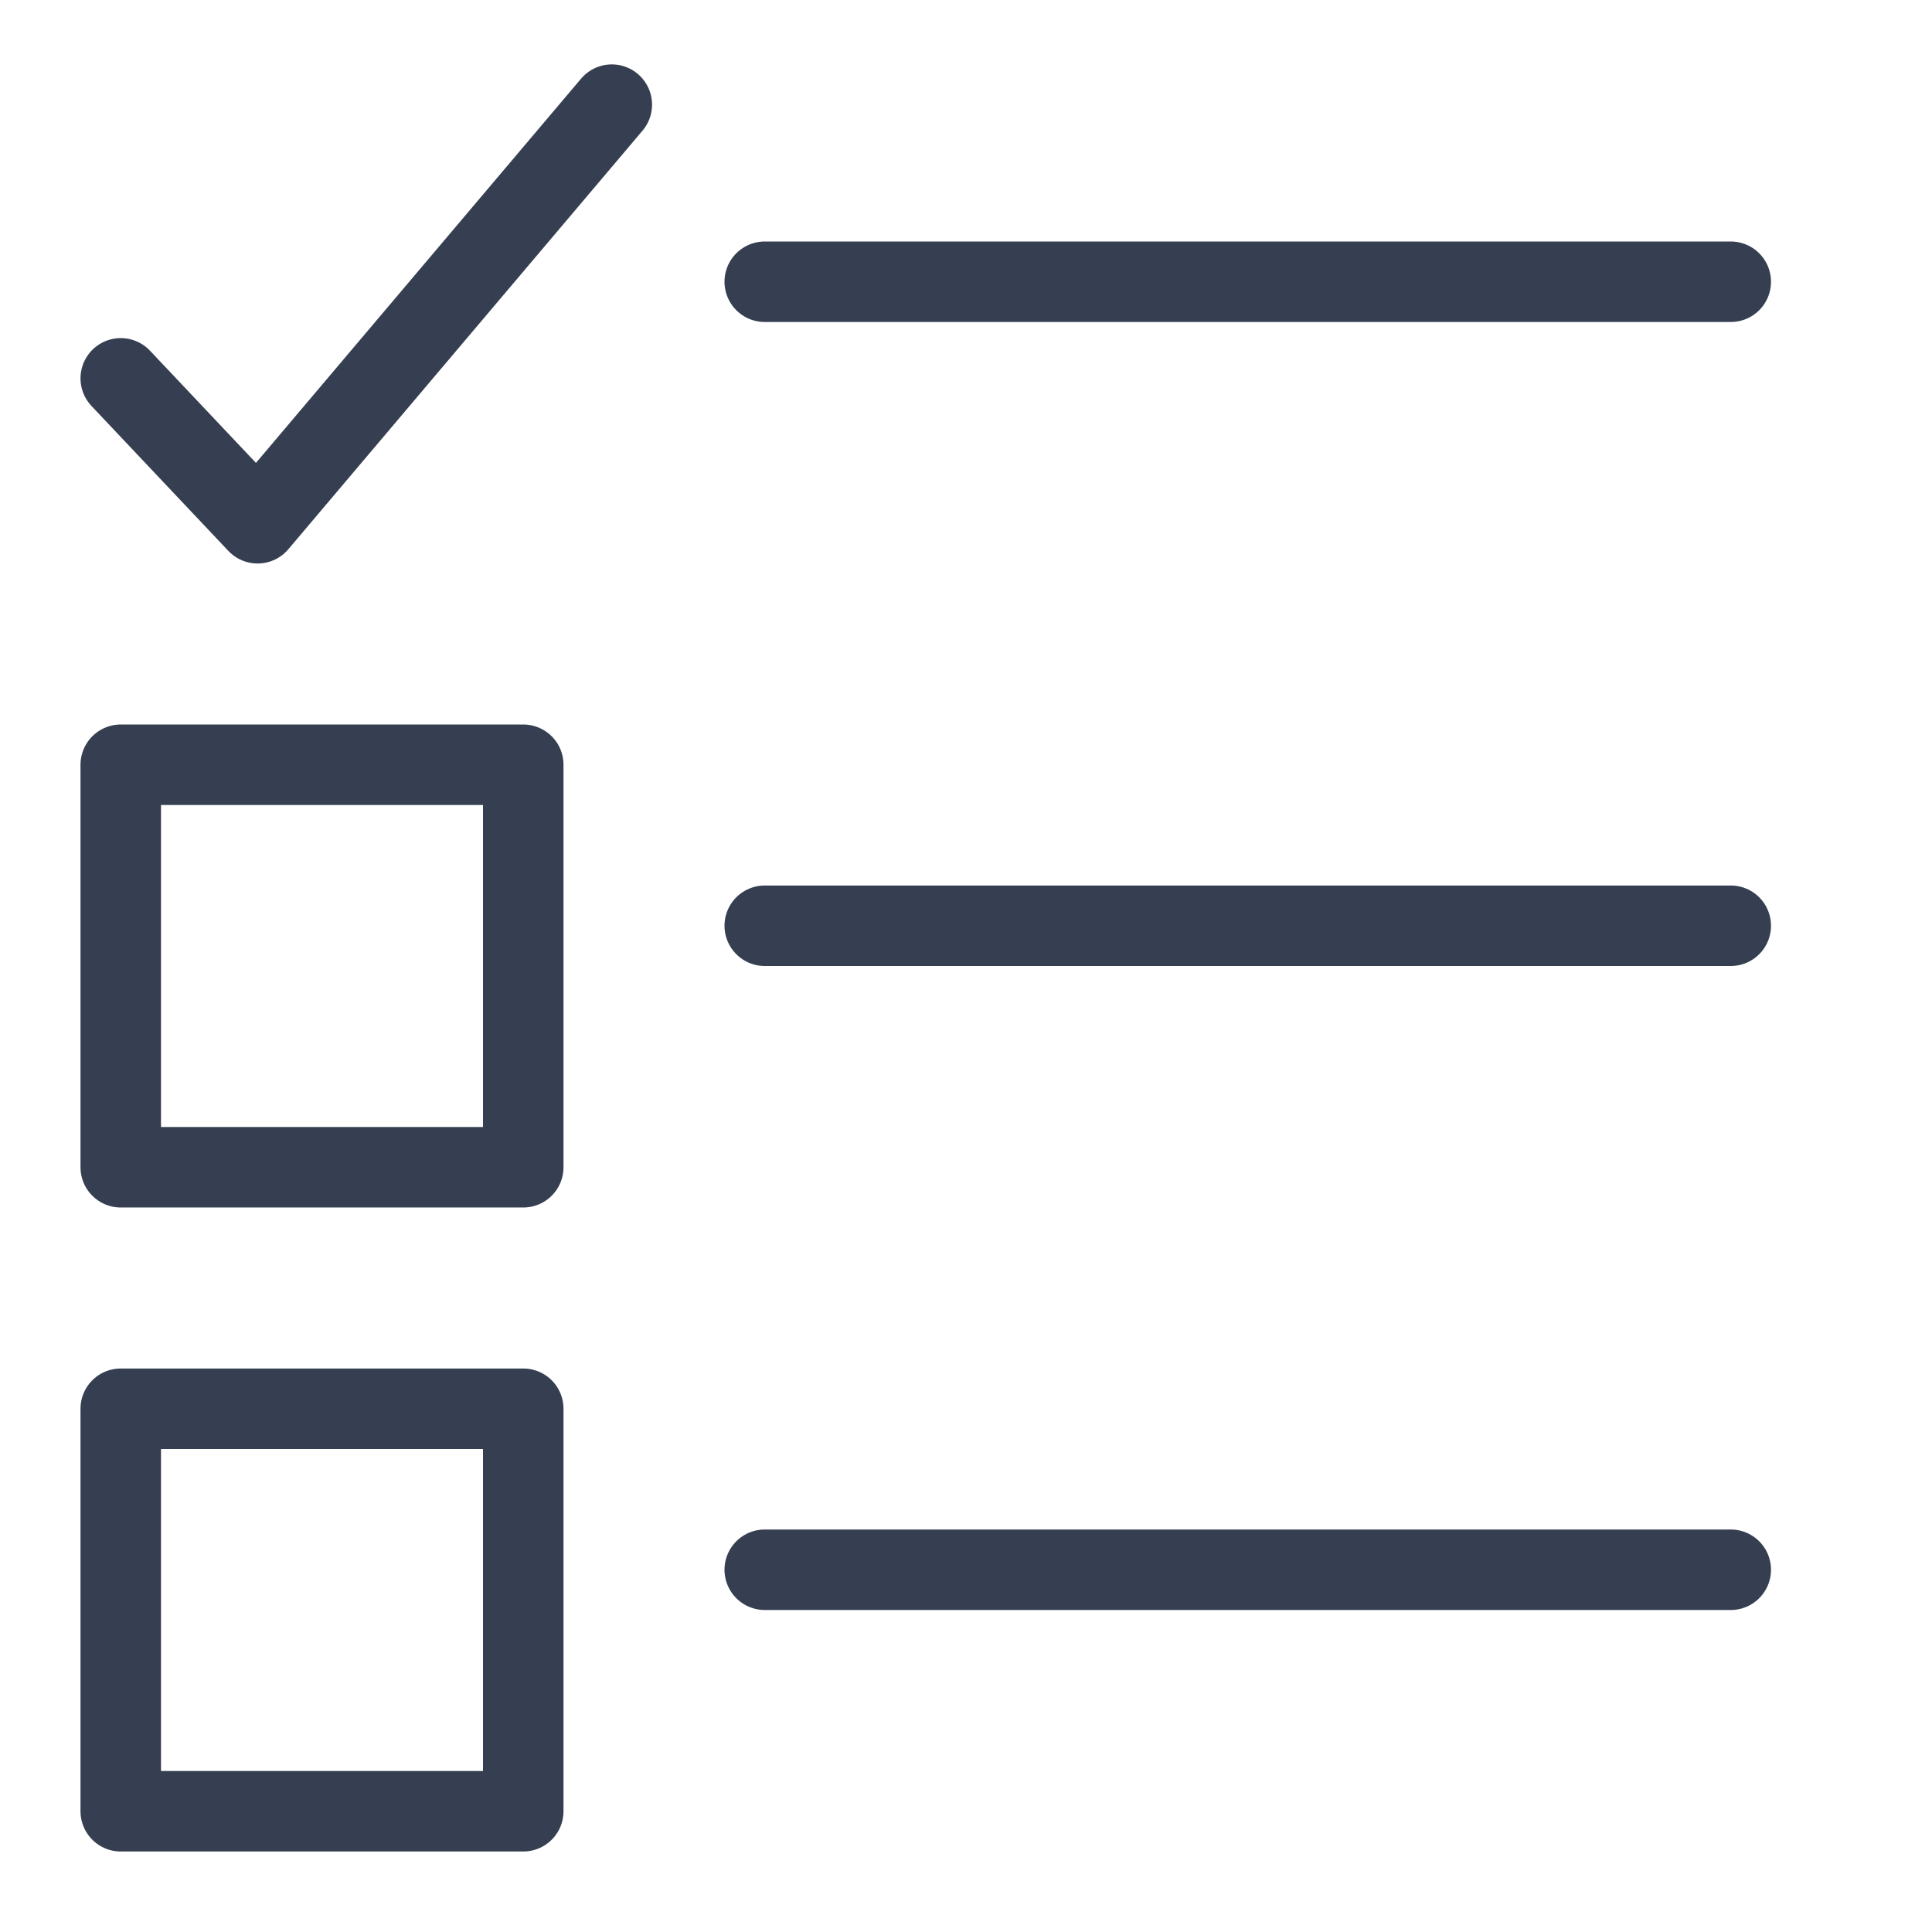
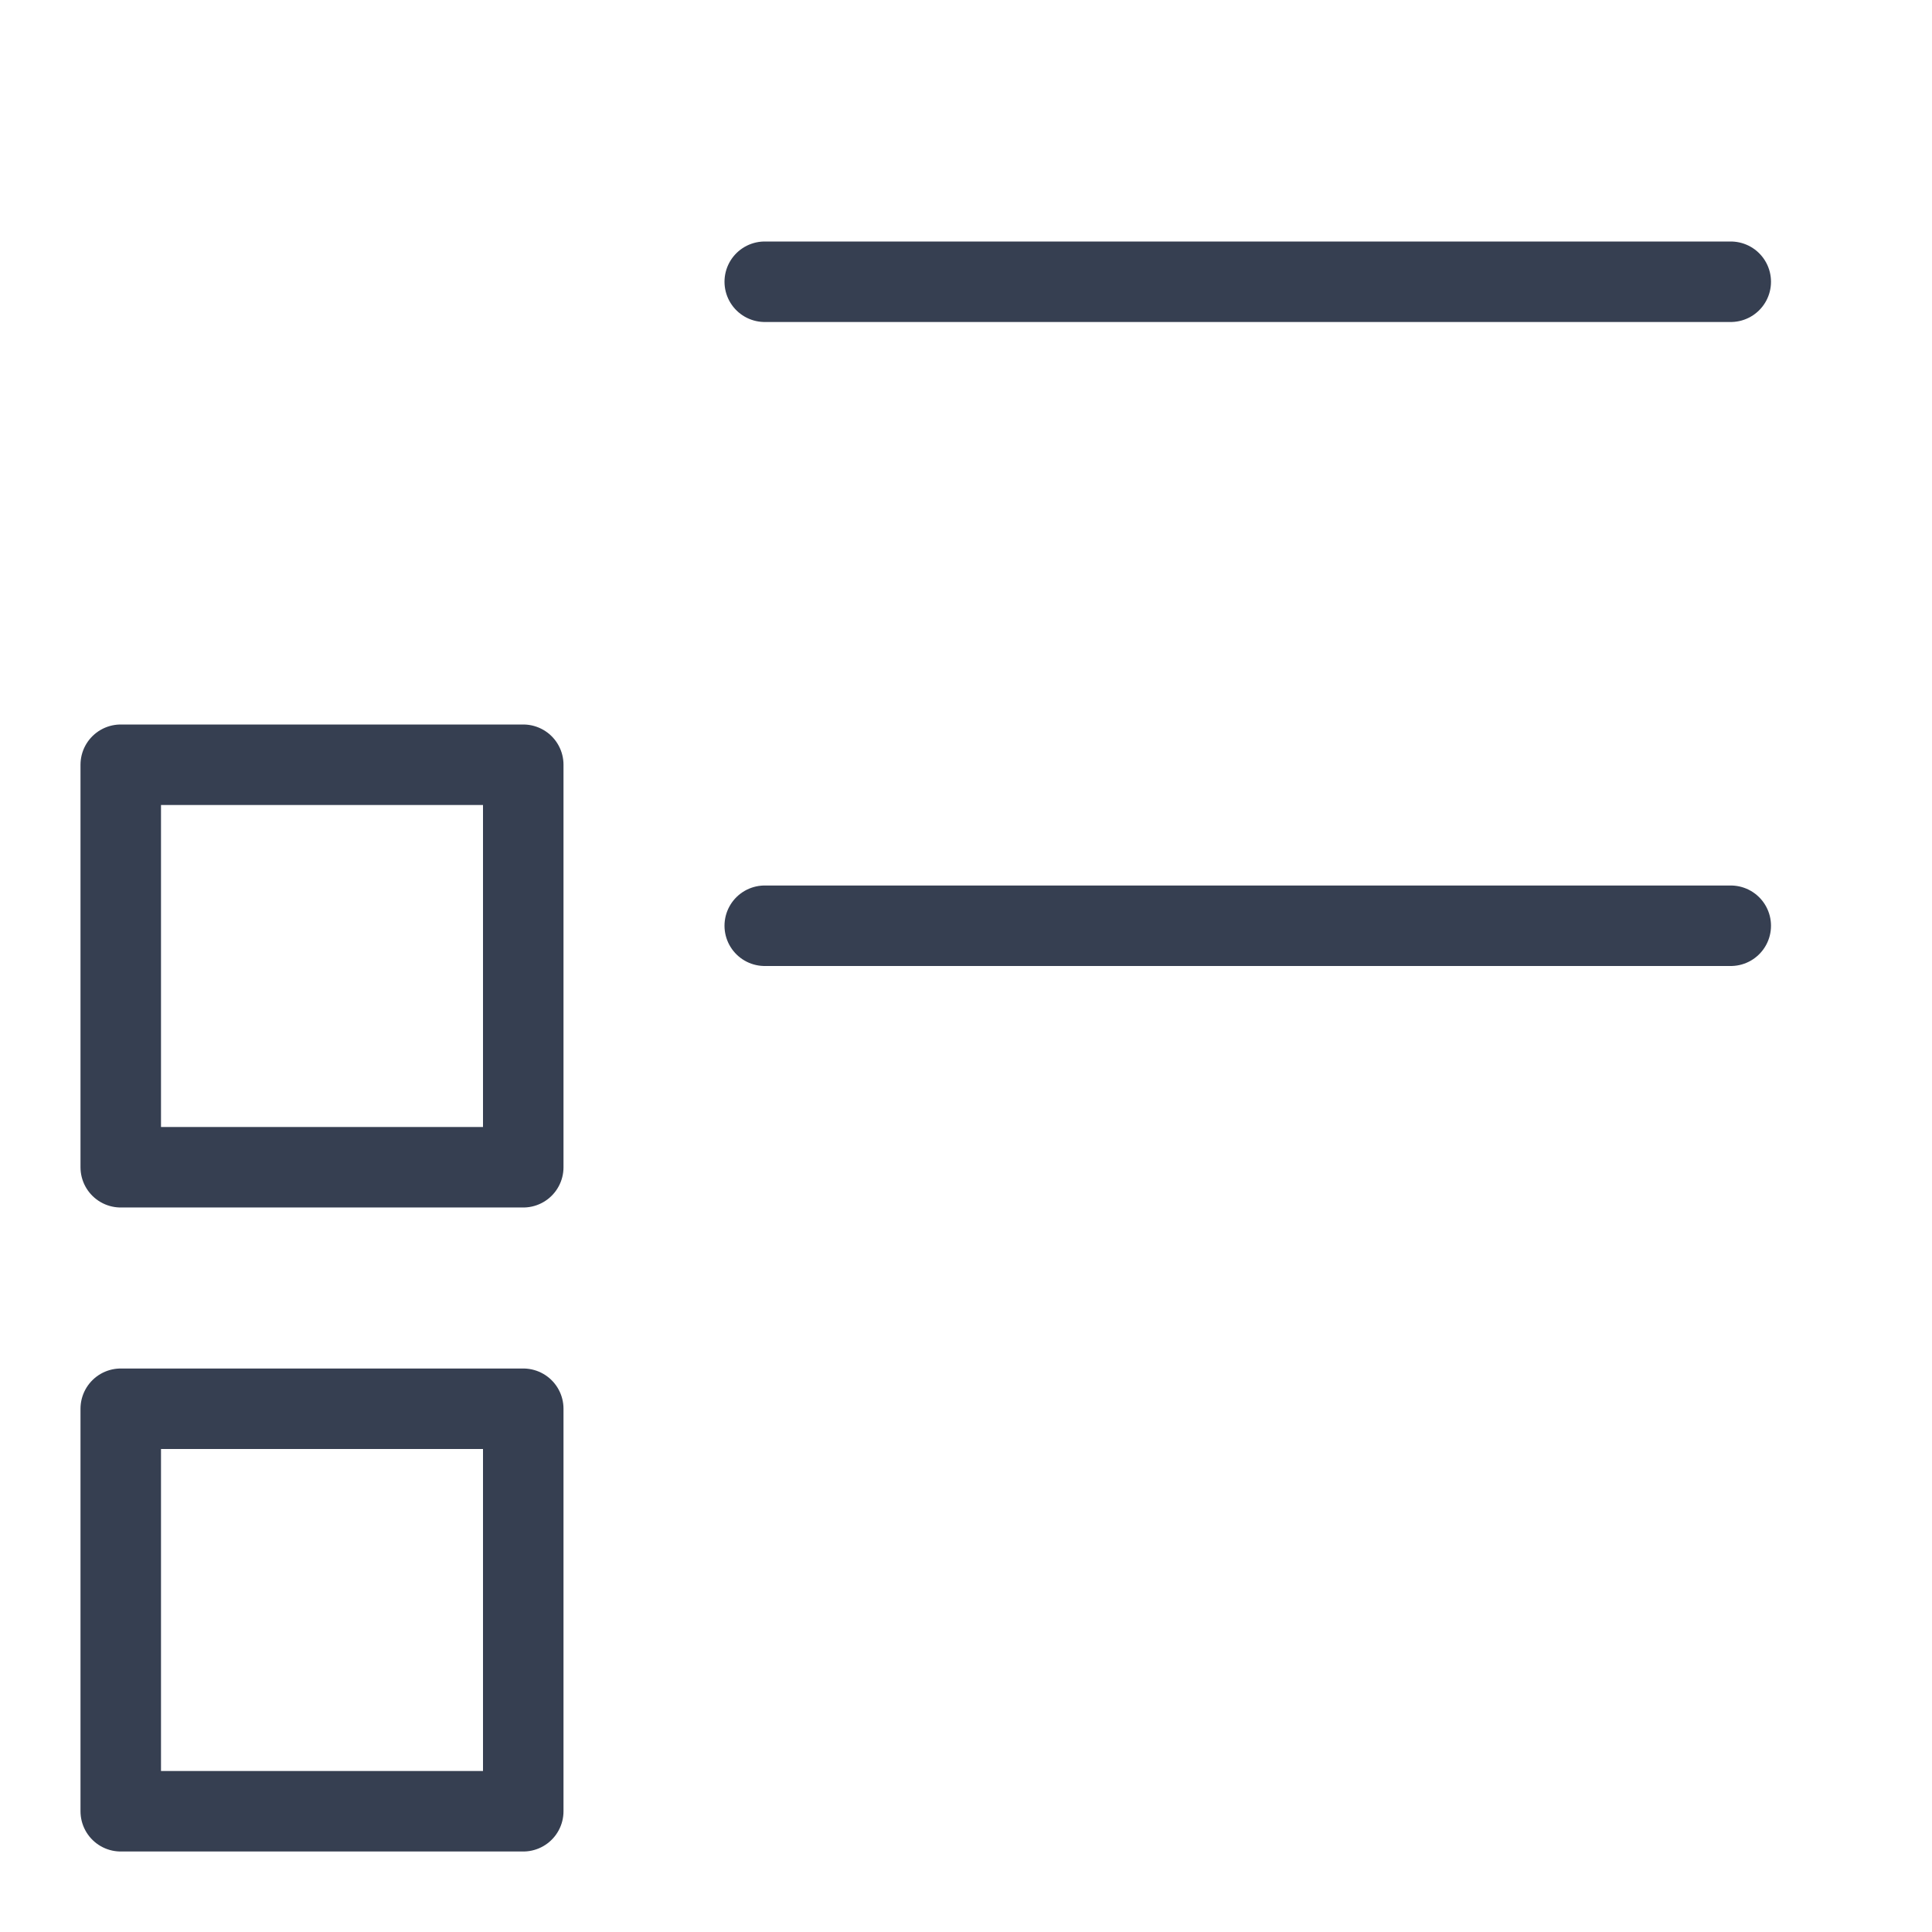
<svg xmlns="http://www.w3.org/2000/svg" id="Layer_1" x="0px" y="0px" width="24px" height="24px" viewBox="0 0 24 24" style="enable-background:new 0 0 24 24;" xml:space="preserve">
  <style type="text/css"> .st0{fill:none;stroke:#363F51;stroke-linecap:round;stroke-linejoin:round;stroke-miterlimit:10;} .st1{fill:none;} </style>
  <g>
    <rect x="1.5" y="17.5" class="st0" width="5" height="5" />
    <rect x="1.5" y="9.5" class="st0" width="5" height="5" />
-     <line class="st0" x1="9.5" y1="19.5" x2="21.5" y2="19.5" />
    <line class="st0" x1="9.5" y1="11.5" x2="21.5" y2="11.5" />
    <line class="st0" x1="9.5" y1="3.5" x2="21.5" y2="3.5" />
-     <polyline class="st0" points="1.5,4.7 3.2,6.5 7.6,1.3 " />
  </g>
-   <rect x="0" class="st1" width="24" height="24" />
</svg>